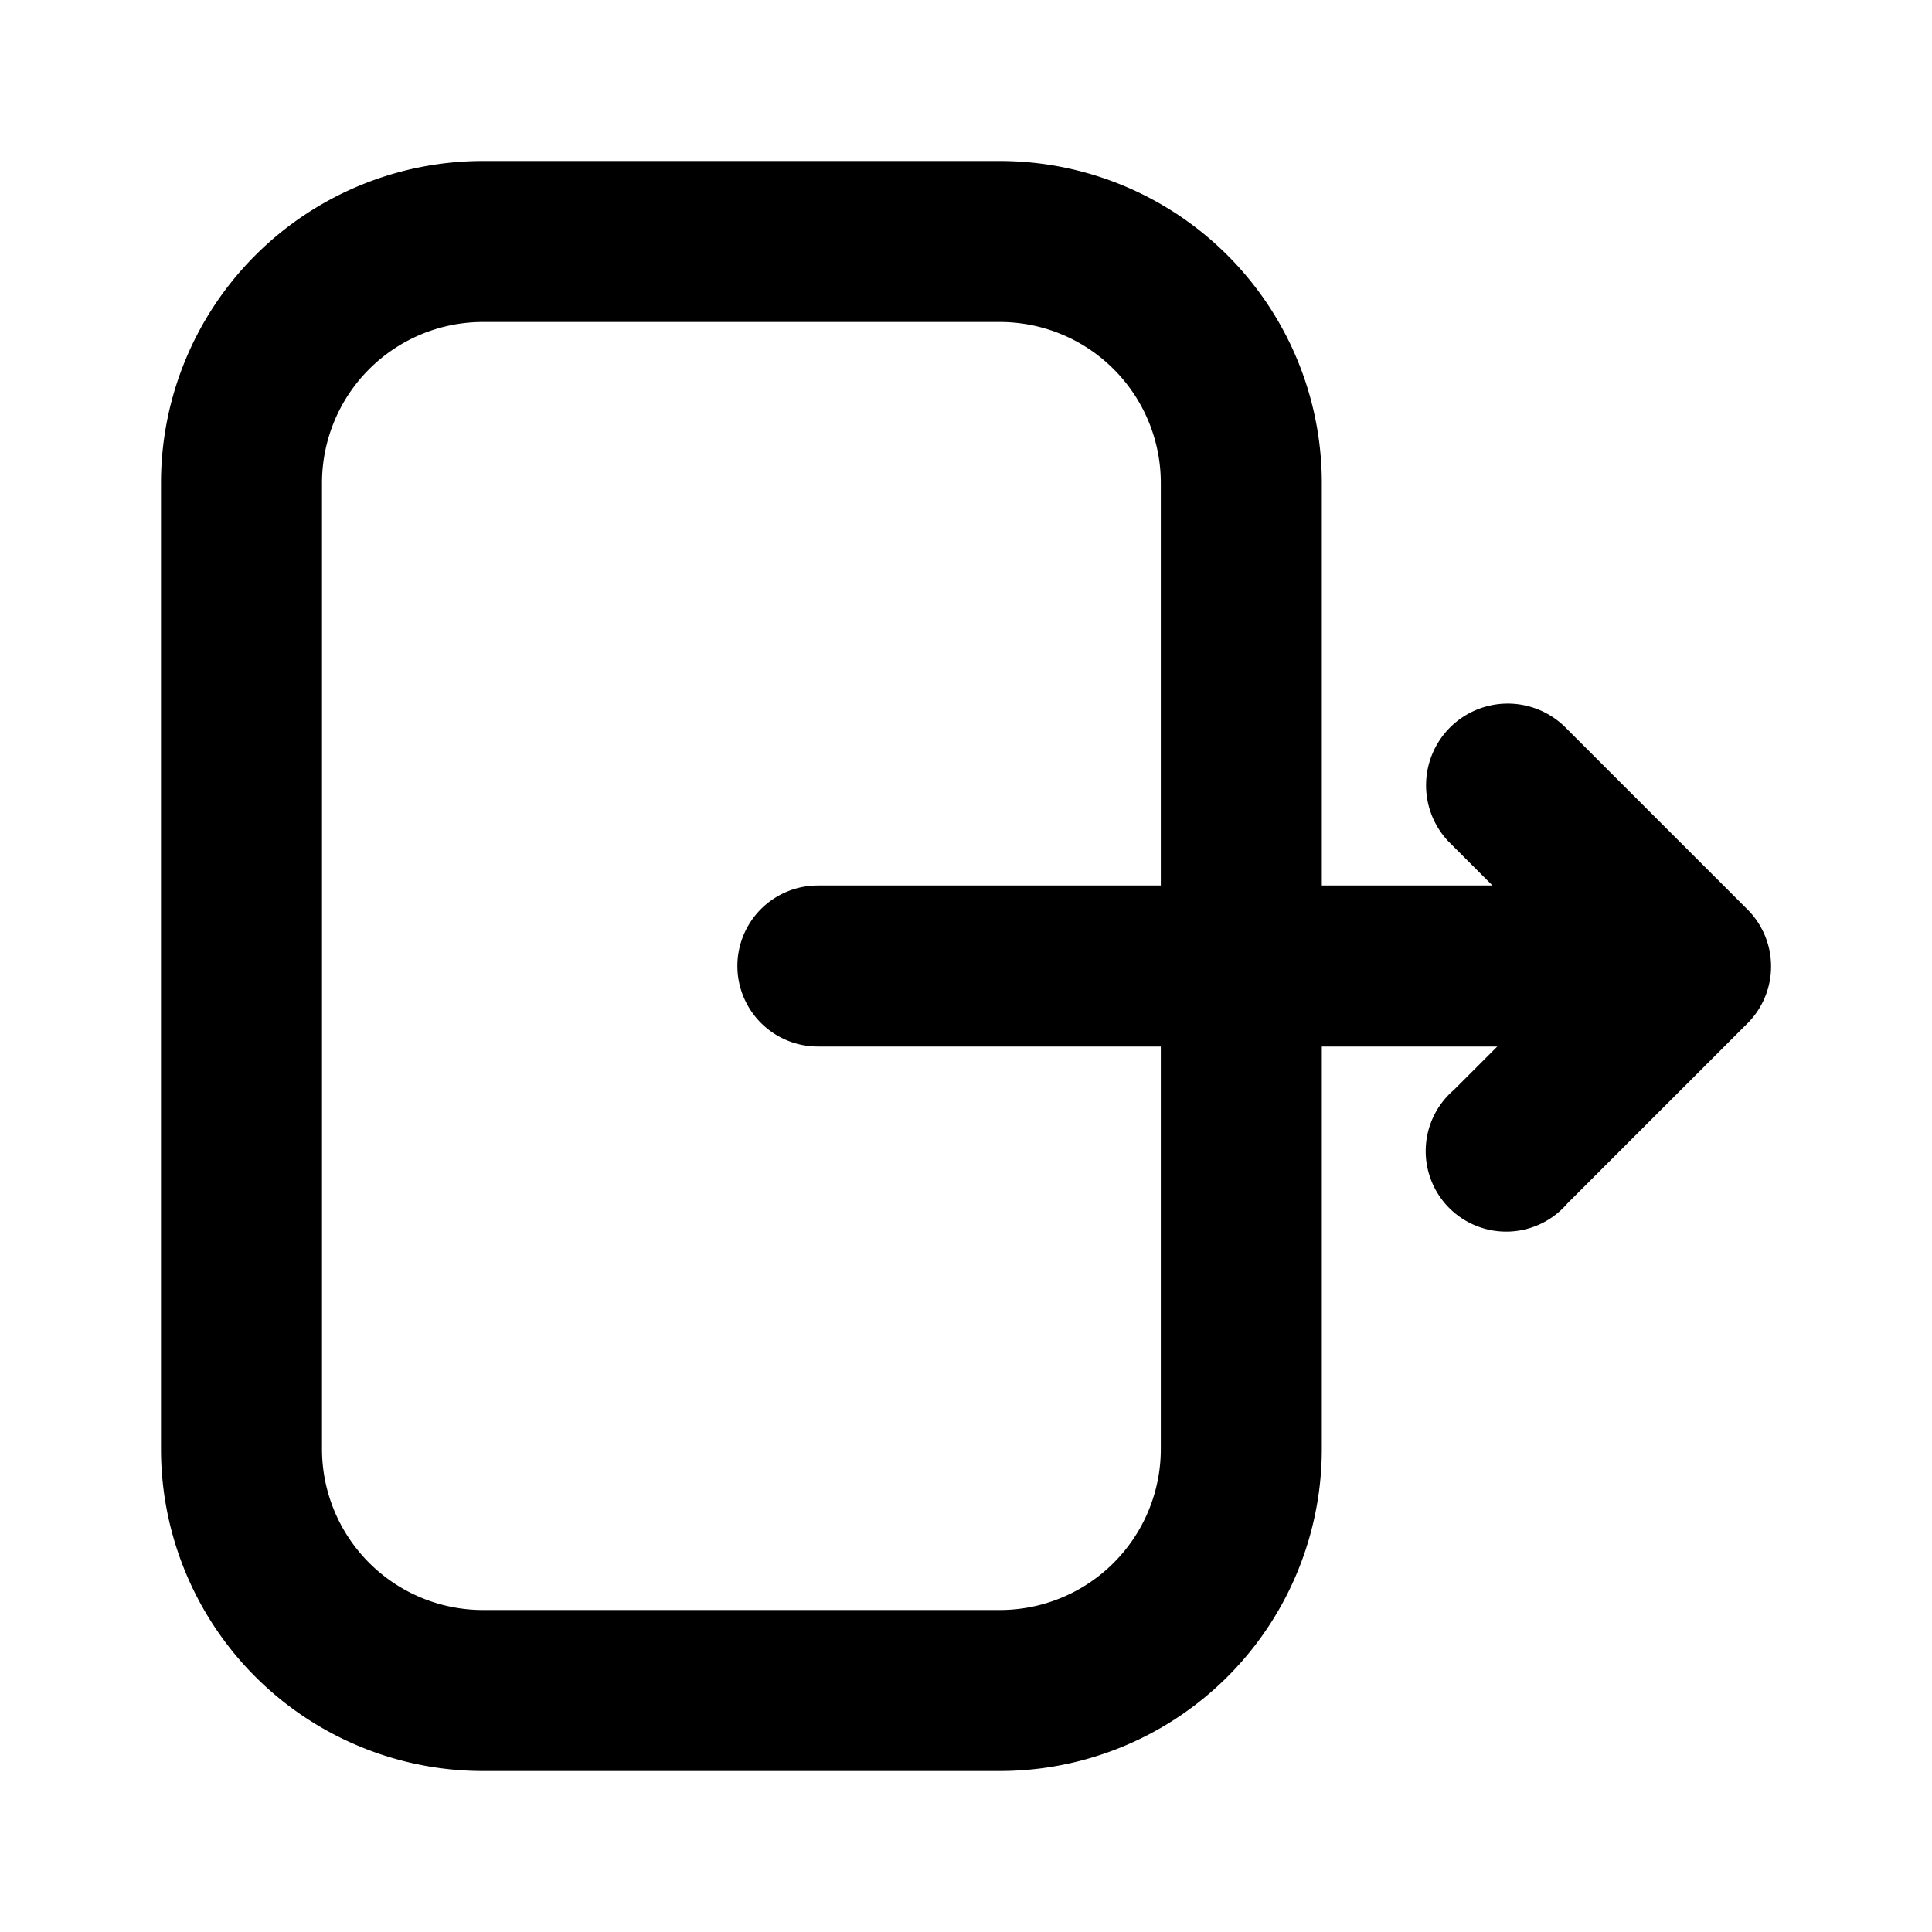
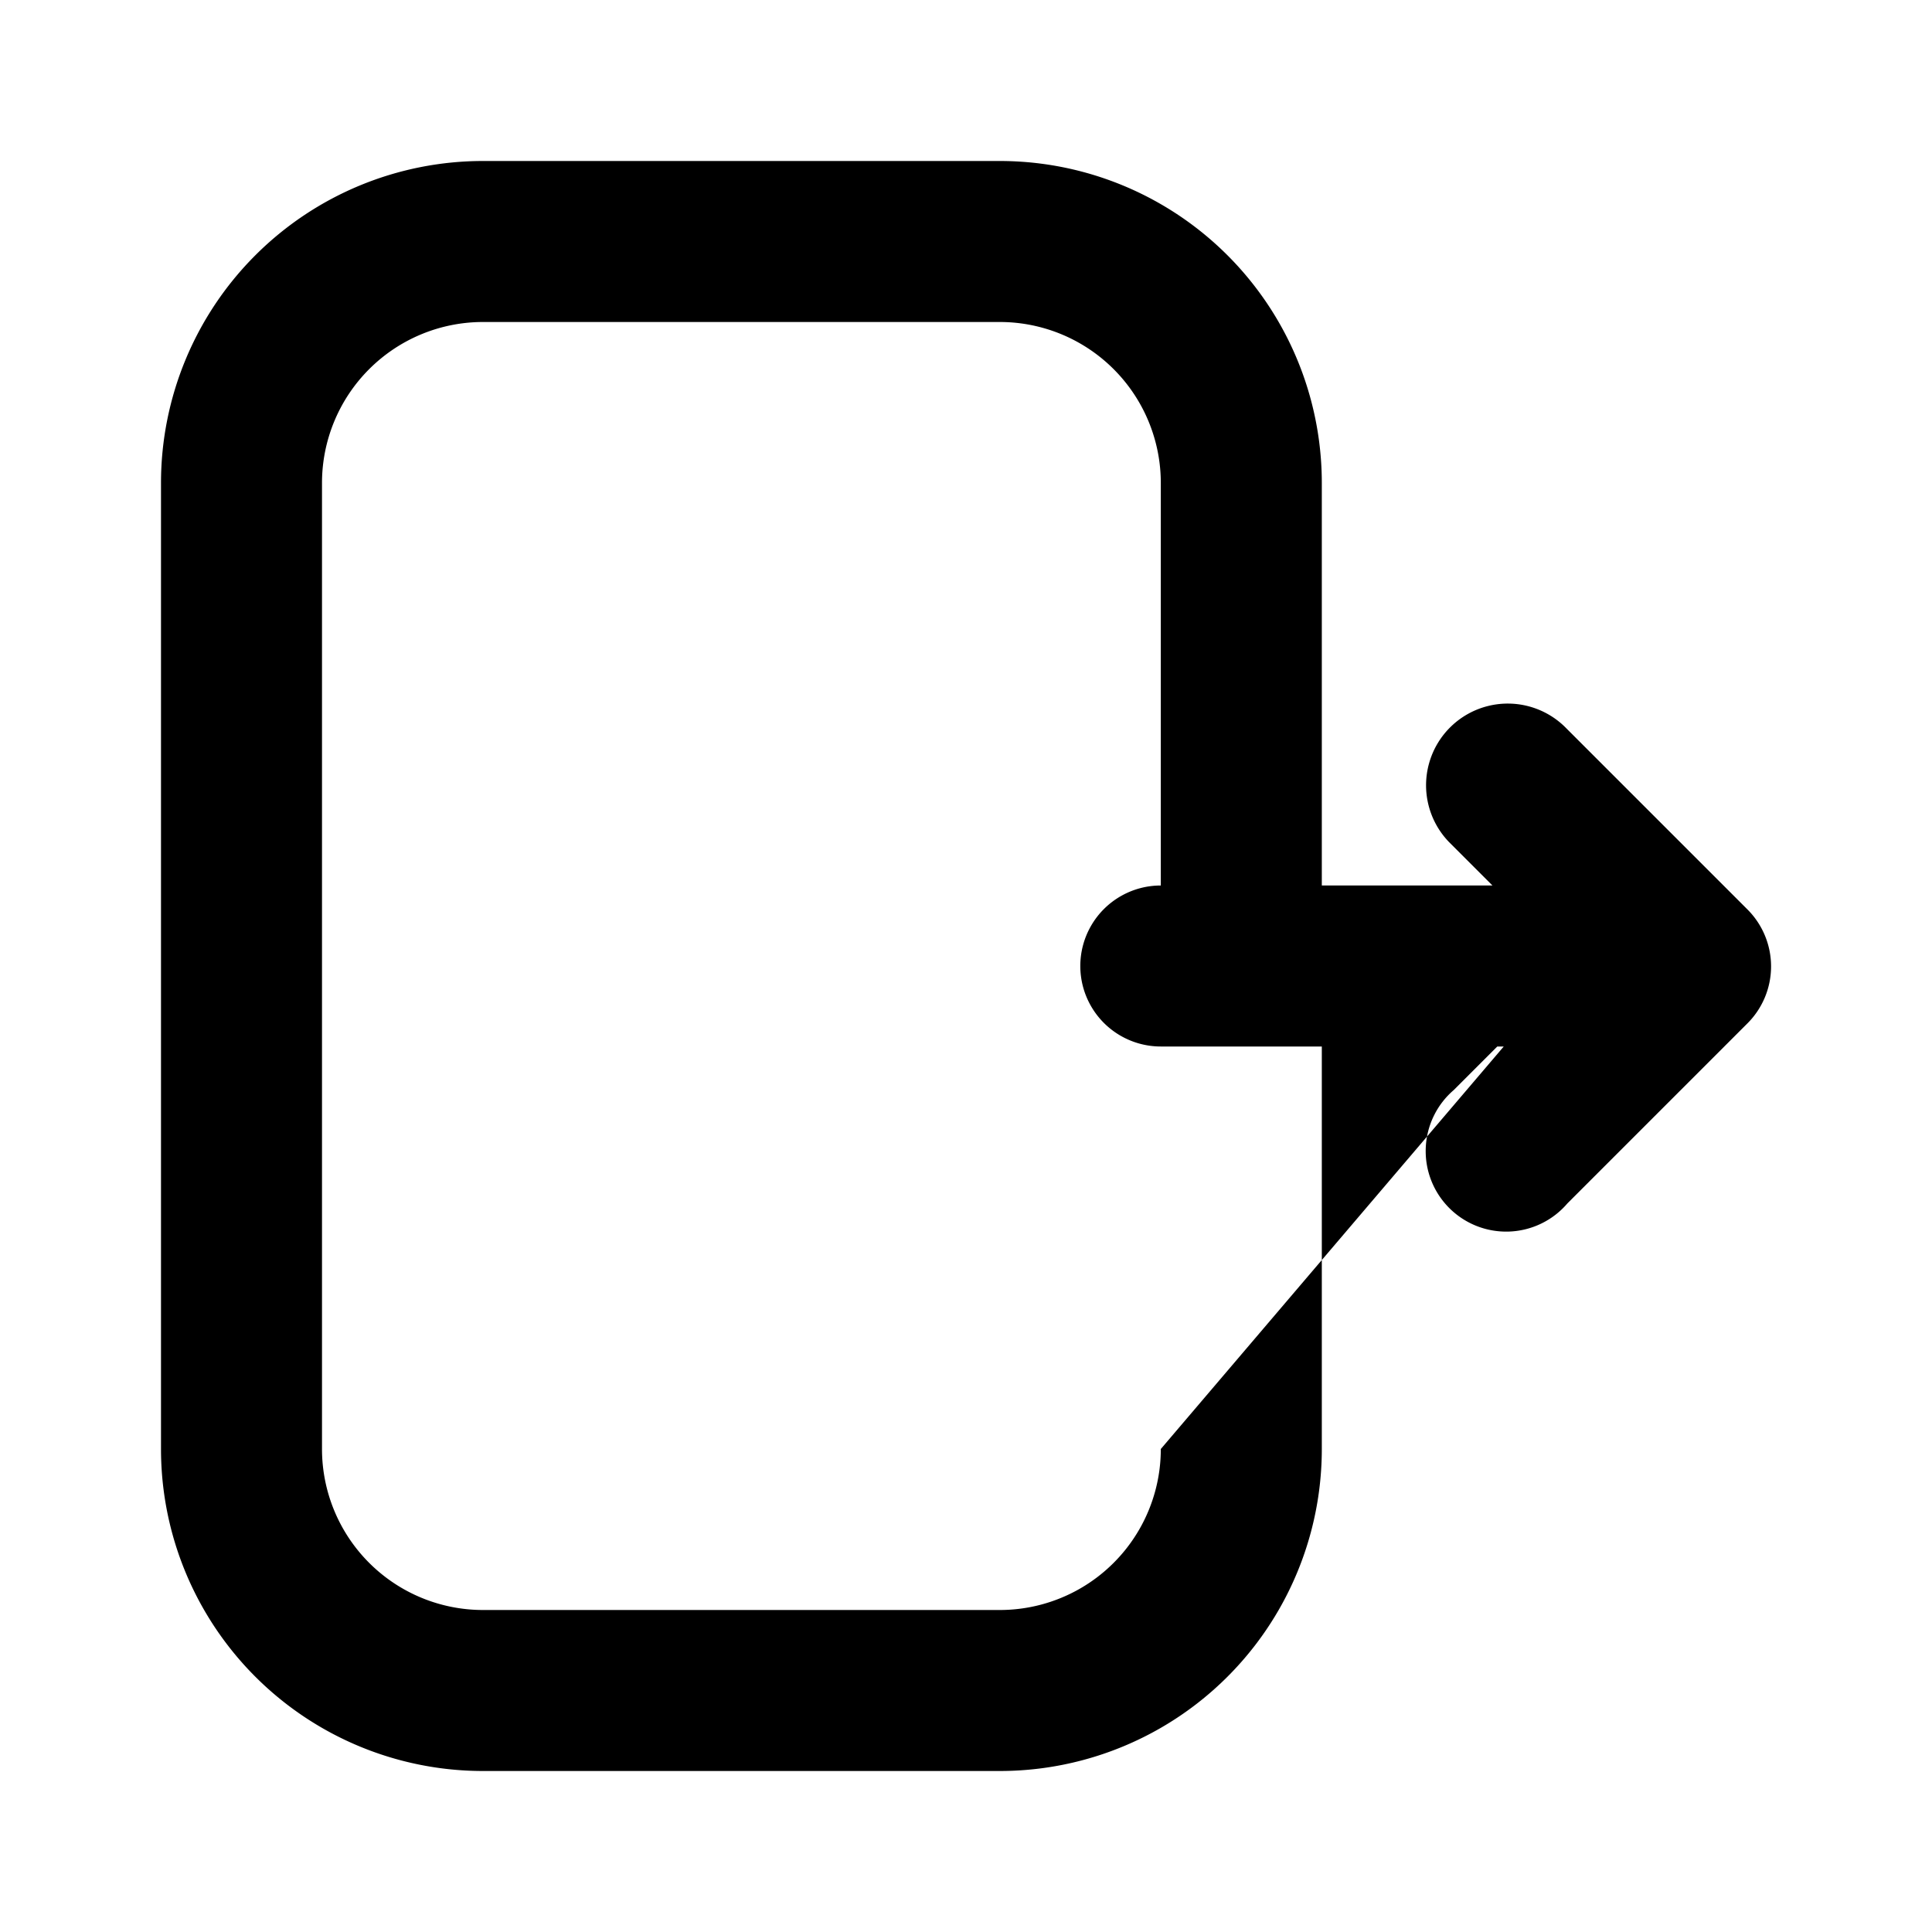
<svg xmlns="http://www.w3.org/2000/svg" viewBox="0 0 24 24" width="40px" height="40px">
-   <path d="M21.71,11.3,19.46,9.05A1,1,0,0,0,18,10.46l.54.54H16.42V6a4,4,0,0,0-4-4H6A4,4,0,0,0,2,6V18a4,4,0,0,0,4,4h6.42a4,4,0,0,0,4-4V13h2.18l-.54.54a1,1,0,1,0,1.41,1.41l2.23-2.23A1,1,0,0,0,21.71,11.3ZM14.42,18a2,2,0,0,1-2,2H6a2,2,0,0,1-2-2V6A2,2,0,0,1,6,4h6.42a2,2,0,0,1,2,2v5H10.16a1,1,0,0,0,0,2h4.26Z" />
+   <path d="M21.71,11.3,19.46,9.05A1,1,0,0,0,18,10.46l.54.54H16.42V6a4,4,0,0,0-4-4H6A4,4,0,0,0,2,6V18a4,4,0,0,0,4,4h6.42a4,4,0,0,0,4-4V13h2.18l-.54.54a1,1,0,1,0,1.41,1.41l2.23-2.23A1,1,0,0,0,21.71,11.3ZM14.42,18a2,2,0,0,1-2,2H6a2,2,0,0,1-2-2V6A2,2,0,0,1,6,4h6.42a2,2,0,0,1,2,2v5a1,1,0,0,0,0,2h4.26Z" />
</svg>